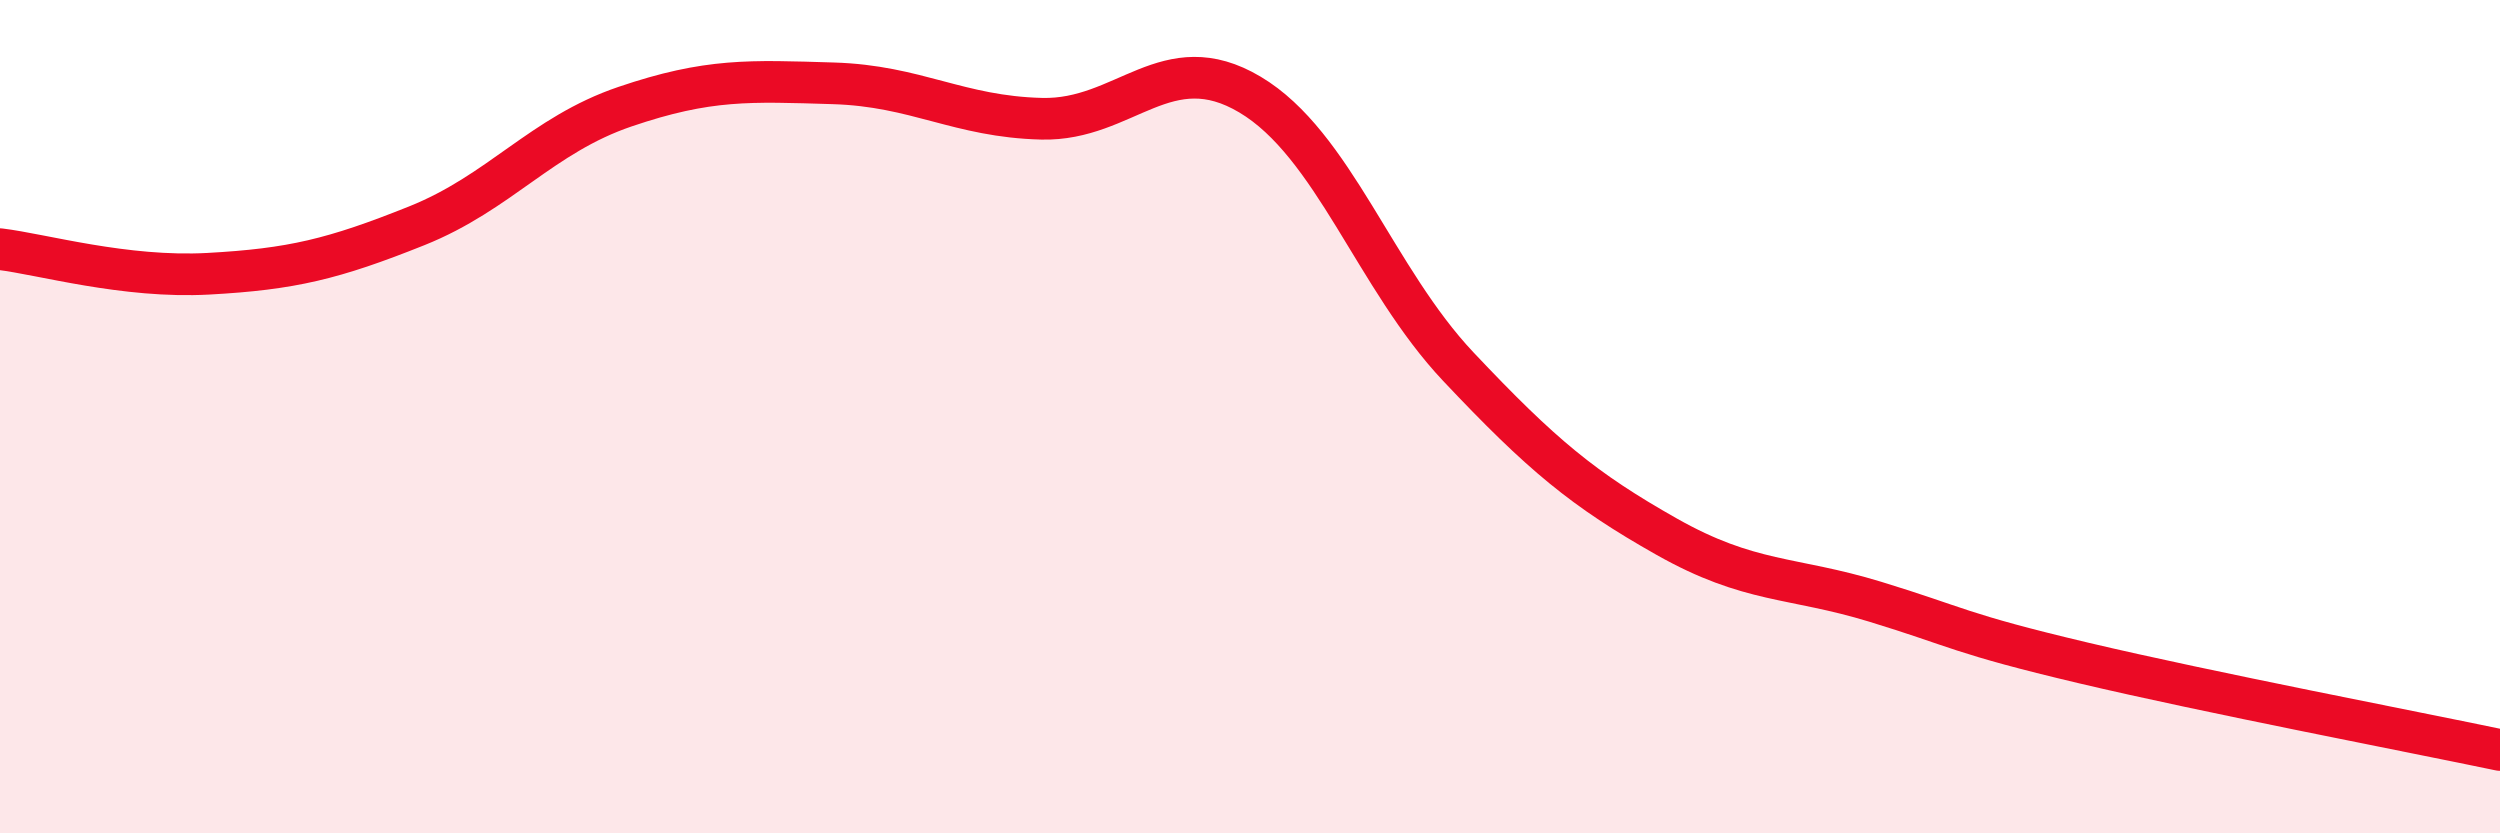
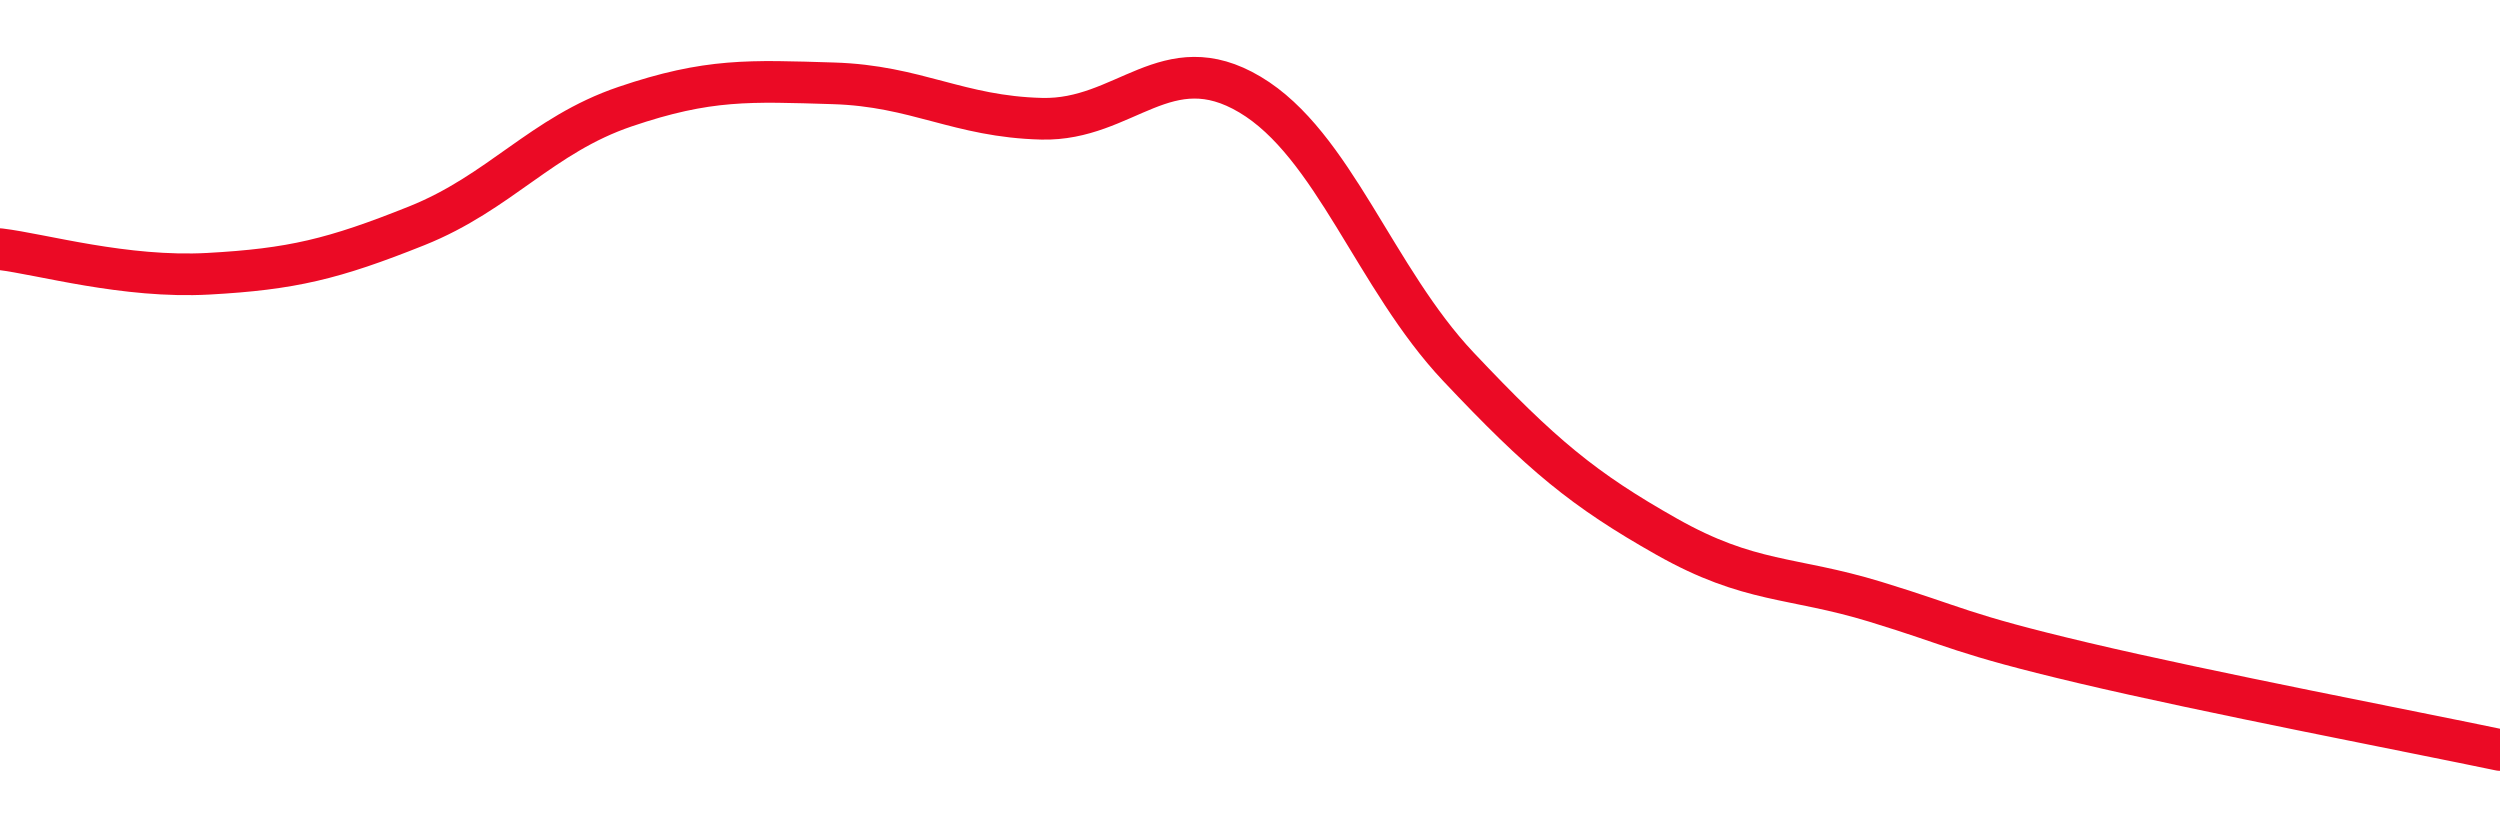
<svg xmlns="http://www.w3.org/2000/svg" width="60" height="20" viewBox="0 0 60 20">
-   <path d="M 0,5.98 C 1,6.1 3,6.68 5,6.57 C 7,6.46 8,6.22 10,5.42 C 12,4.62 13,3.24 15,2.56 C 17,1.88 18,1.94 20,2 C 22,2.06 23,2.8 25,2.85 C 27,2.9 28,1.08 30,2.27 C 32,3.46 33,6.68 35,8.8 C 37,10.92 38,11.75 40,12.88 C 42,14.01 43,13.83 45,14.44 C 47,15.05 47,15.2 50,15.91 C 53,16.62 58,17.58 60,18L60 20L0 20Z" fill="#EB0A25" opacity="0.1" stroke-linecap="round" stroke-linejoin="round" />
  <path d="M 0,5.98 C 1,6.1 3,6.68 5,6.57 C 7,6.46 8,6.22 10,5.42 C 12,4.62 13,3.24 15,2.56 C 17,1.88 18,1.94 20,2 C 22,2.06 23,2.8 25,2.85 C 27,2.9 28,1.08 30,2.27 C 32,3.46 33,6.68 35,8.8 C 37,10.92 38,11.75 40,12.88 C 42,14.01 43,13.83 45,14.44 C 47,15.05 47,15.2 50,15.91 C 53,16.62 58,17.58 60,18" stroke="#EB0A25" stroke-width="1" fill="none" stroke-linecap="round" stroke-linejoin="round" />
</svg>